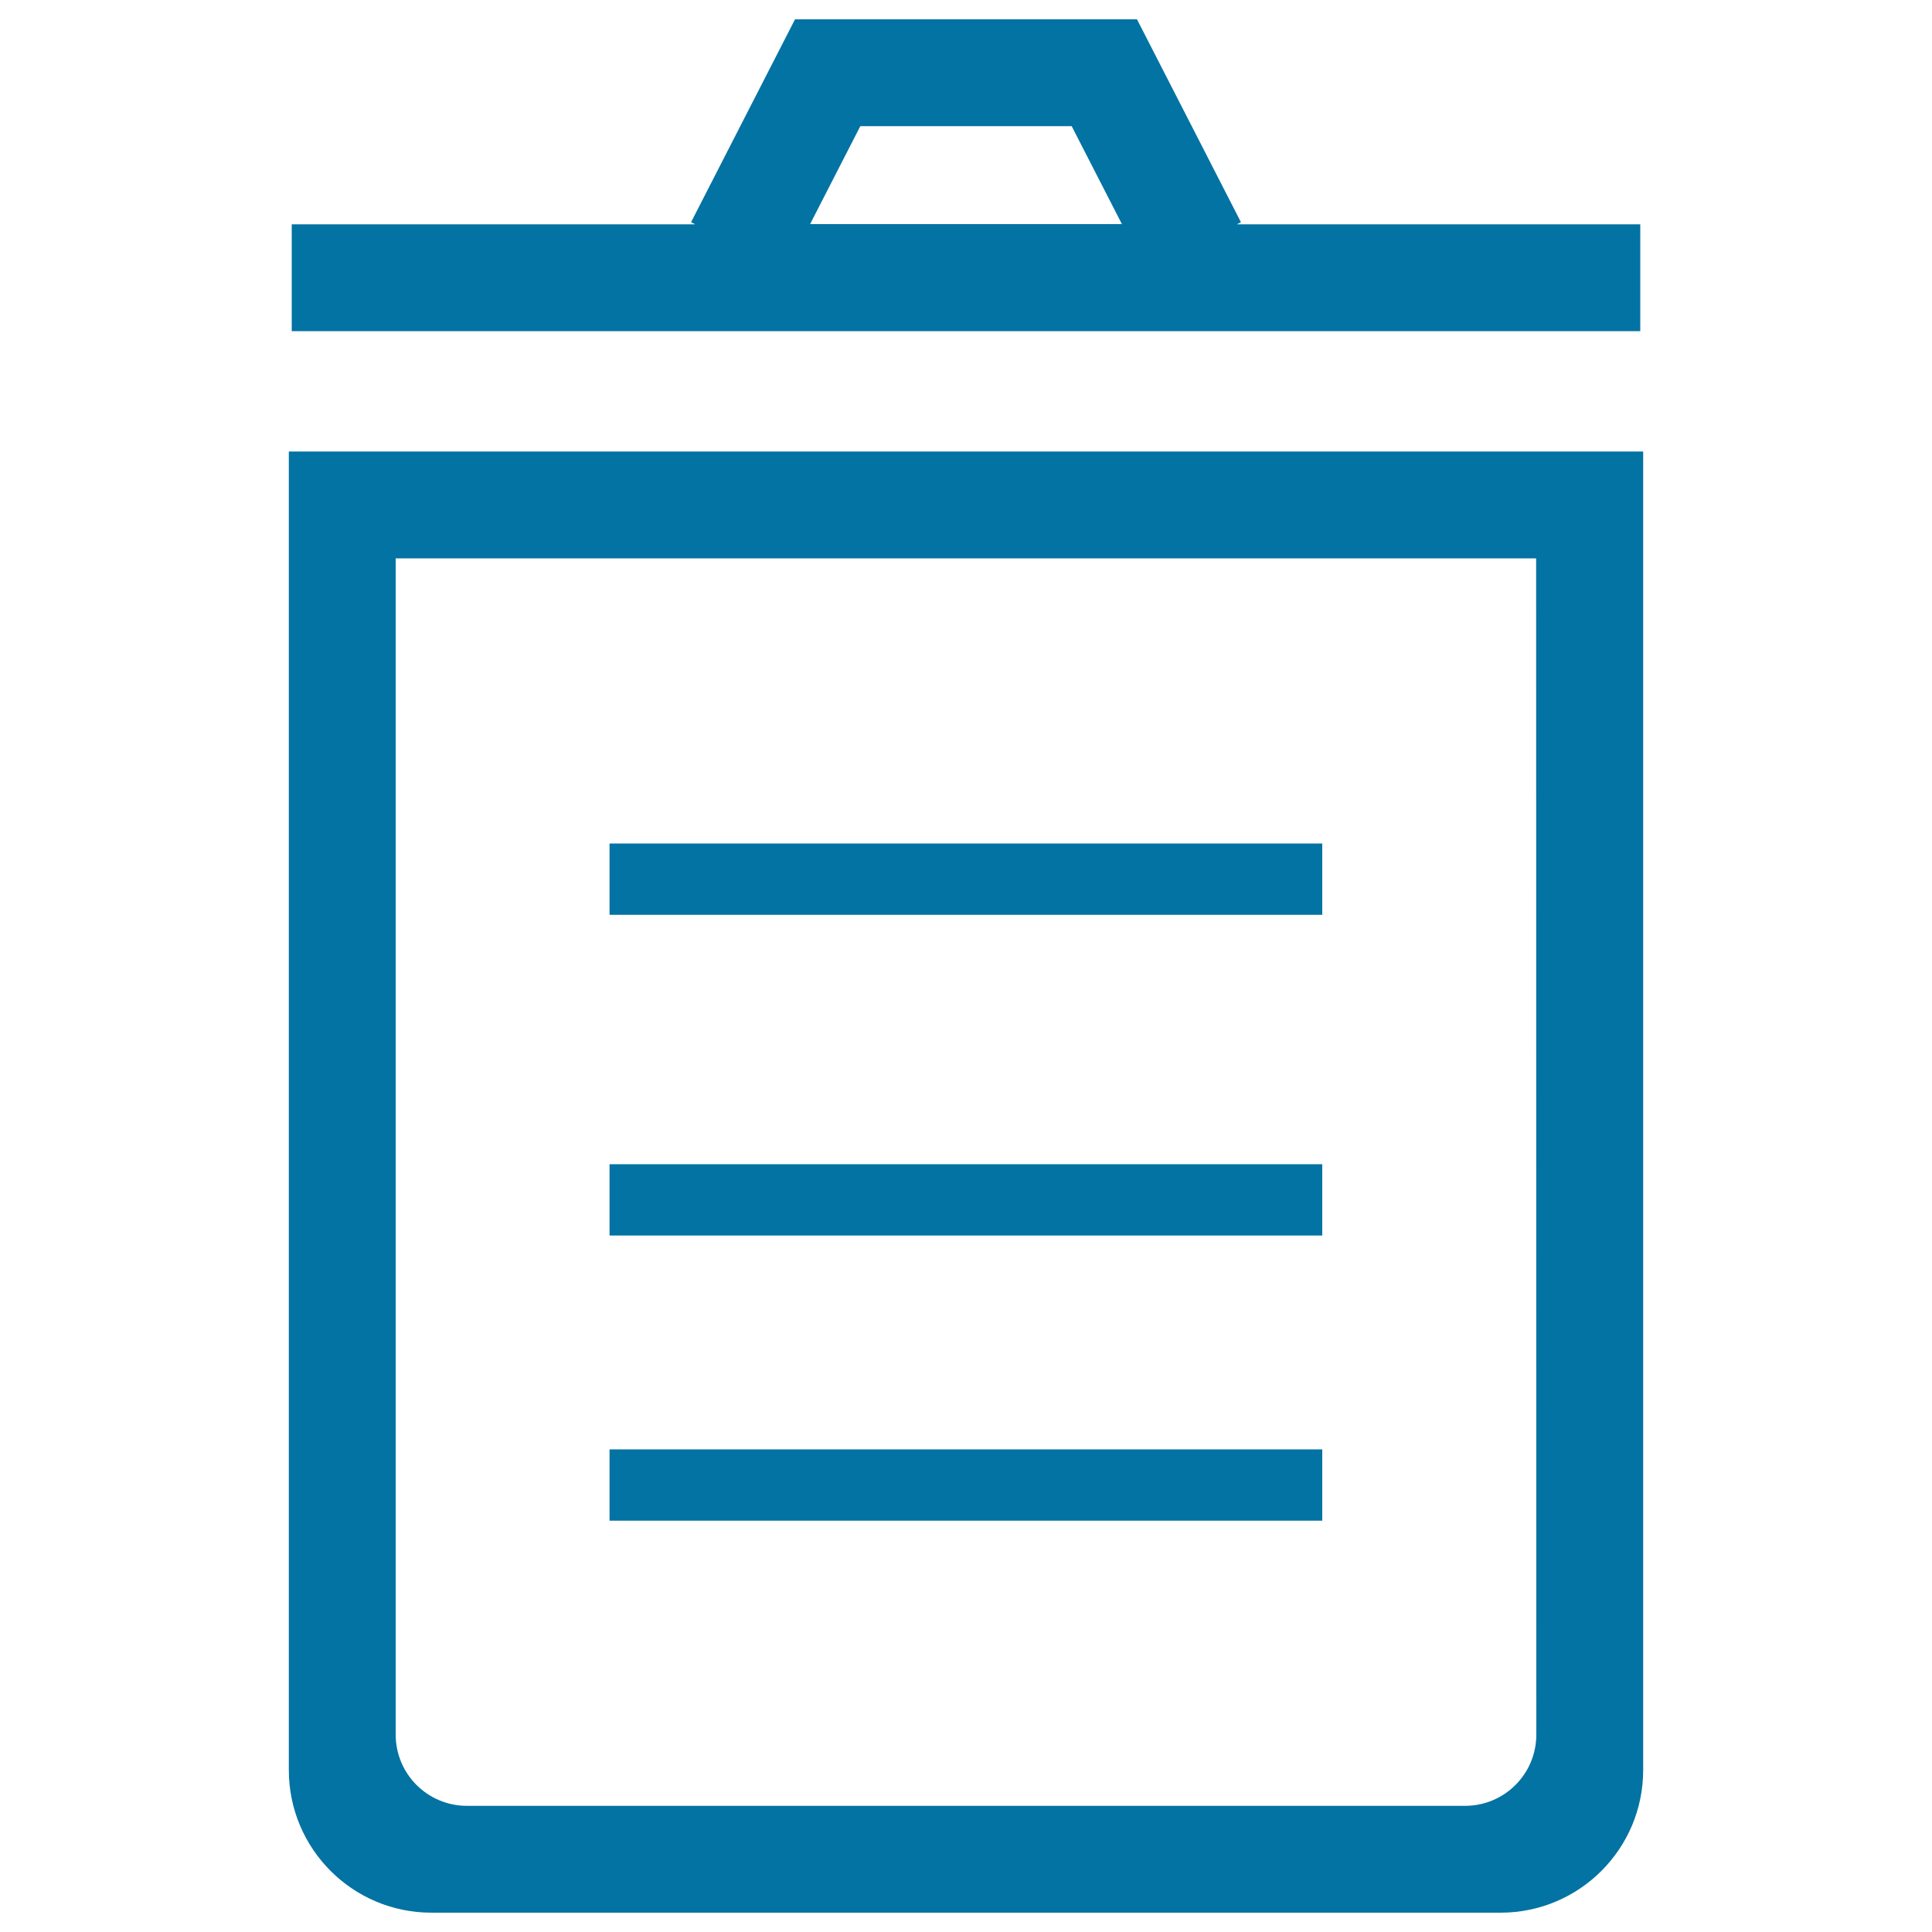
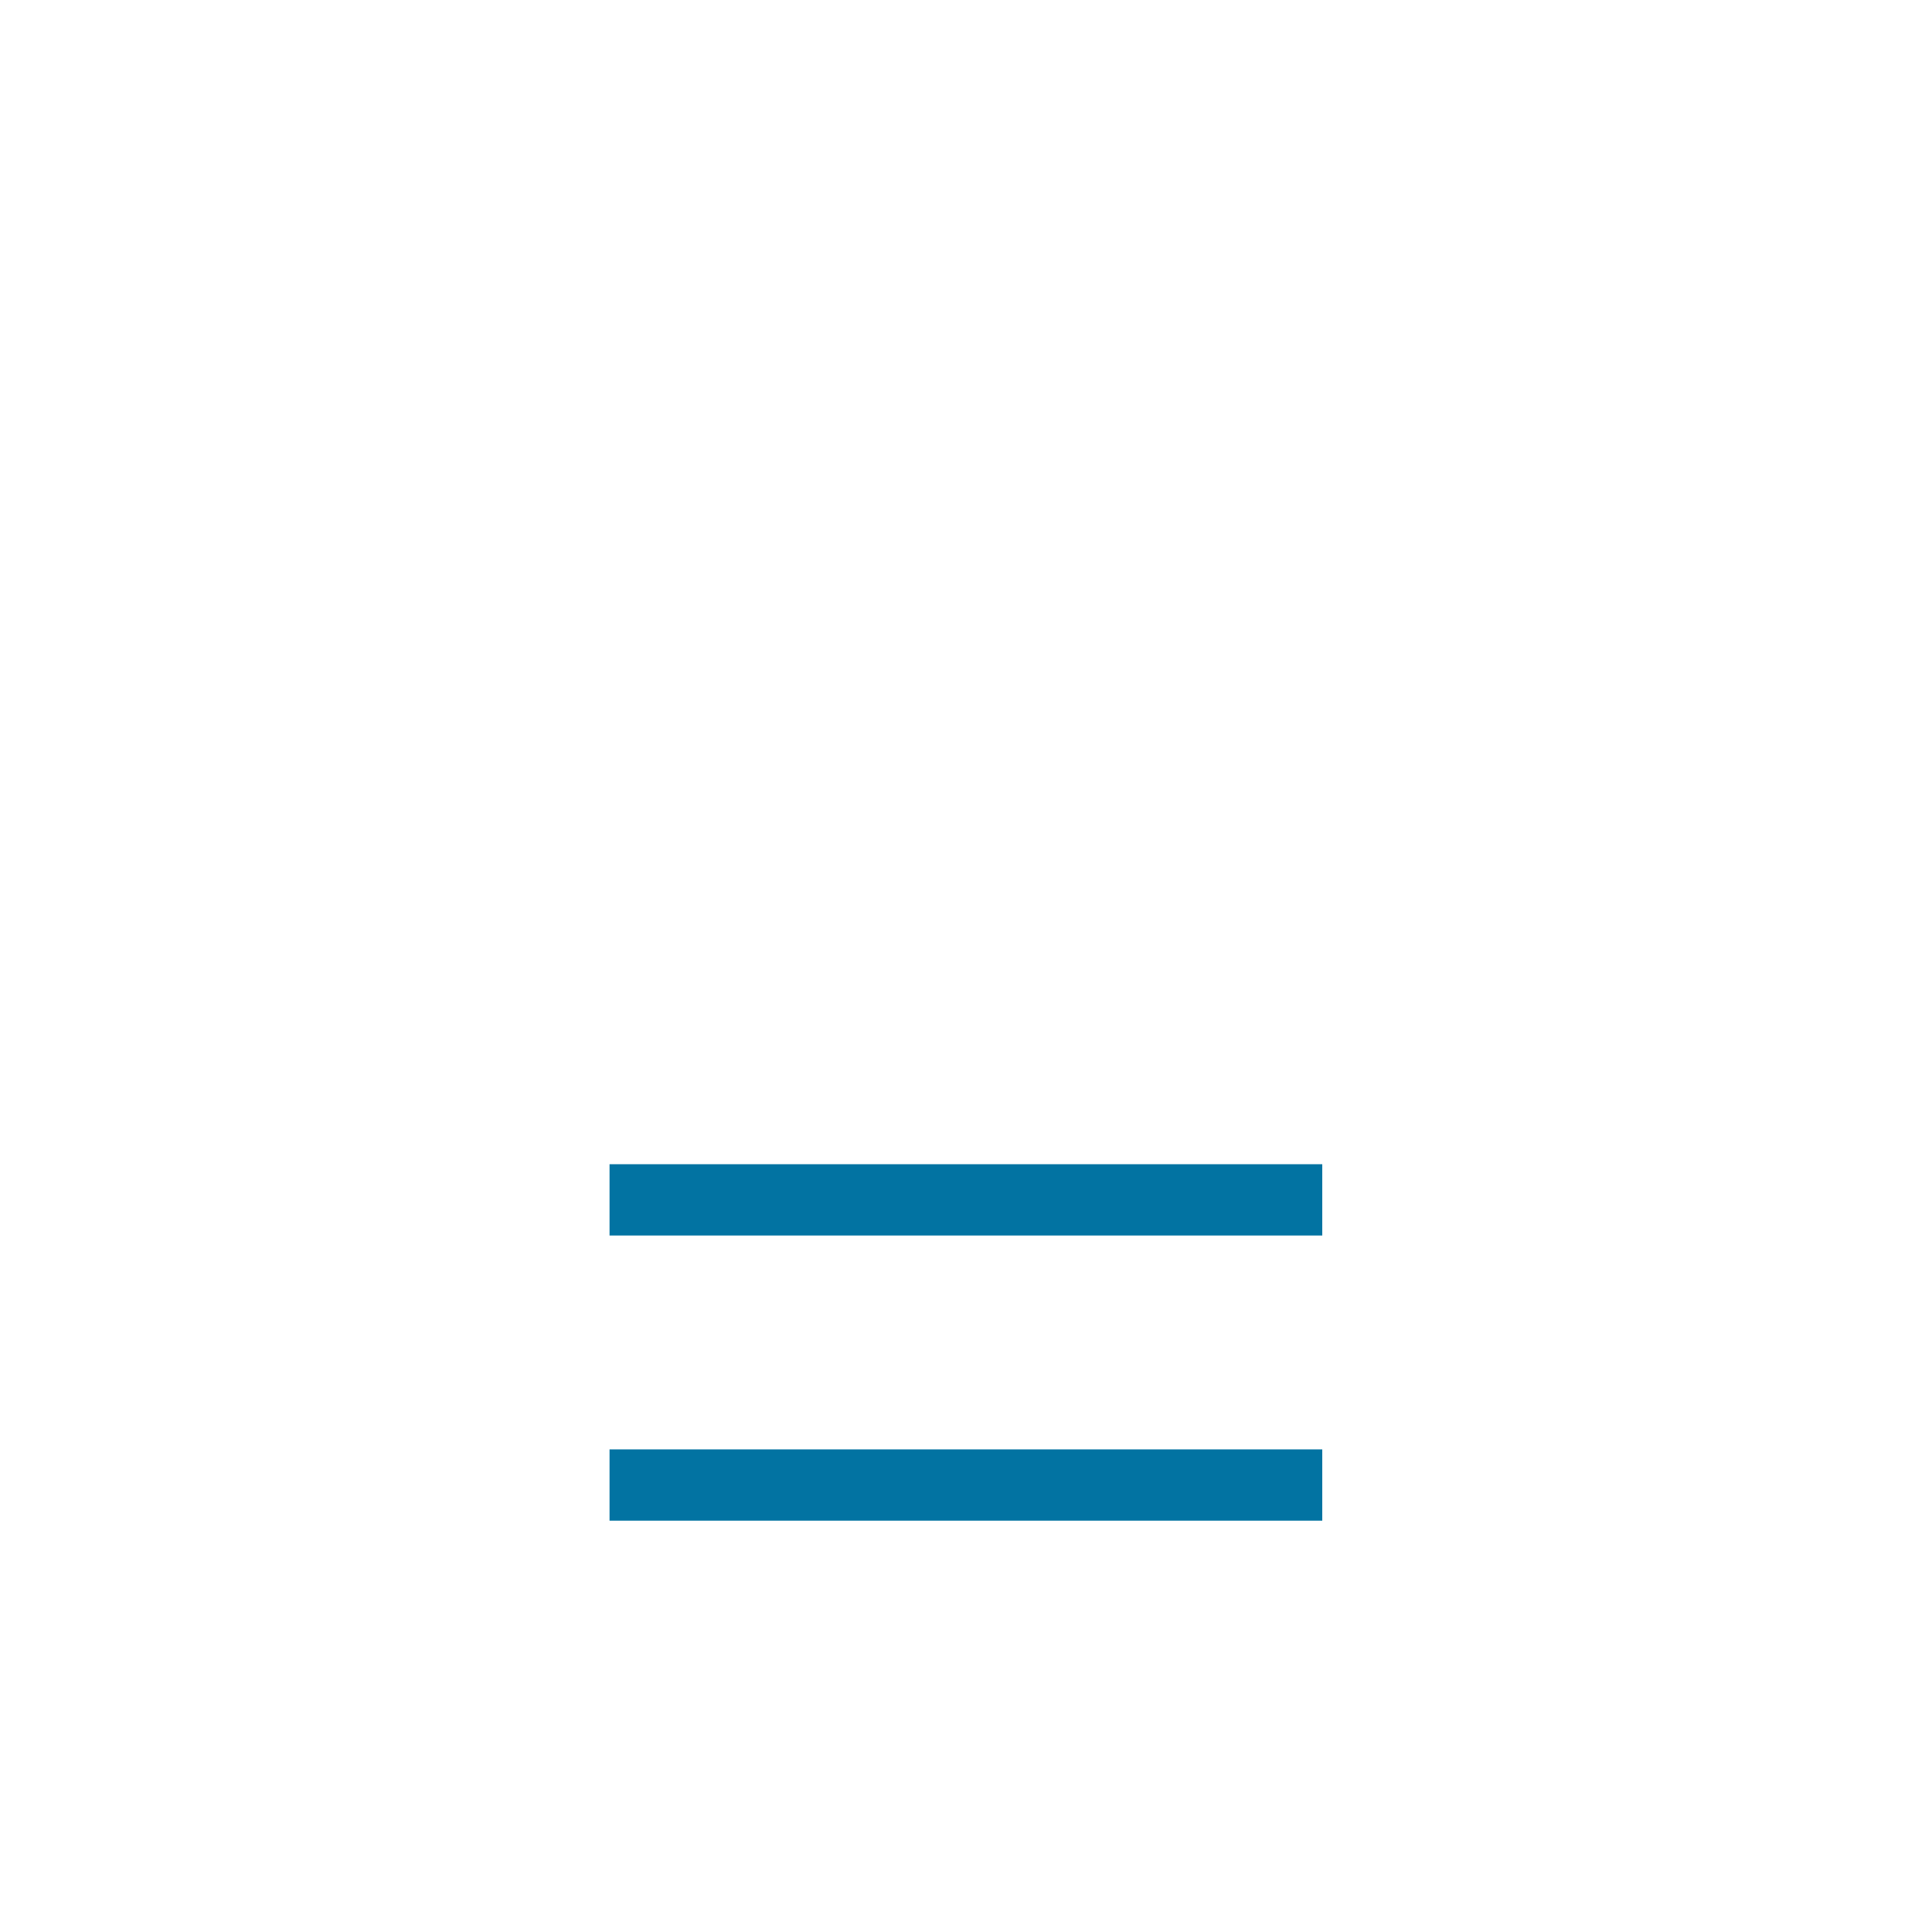
<svg xmlns="http://www.w3.org/2000/svg" viewBox="0 0 1000 1000" style="fill:#0273a2">
  <title>Order SVG icon</title>
-   <path d="M149.5,233.7v682.5c0,40.7,33,73.8,73.8,73.8h553.4c40.7,0,73.8-33,73.8-73.8V233.7H149.5z M795.2,897.8c0,20.4-16.5,36.9-36.9,36.9H241.7c-20.4,0-36.9-16.5-36.9-36.9l0-608.8h590.3L795.2,897.8z" />
-   <path d="M315.5,436.6h368.9v36.9H315.5L315.5,436.6L315.5,436.6z" />
  <path d="M315.5,602.6h368.9v36.9H315.5L315.5,602.6L315.5,602.6z" />
  <path d="M315.5,750.2h368.9v36.9H315.5L315.5,750.2L315.5,750.2z" />
-   <path d="M849,116.1H640.2l2.1-1.1L588.5,10h-51.7h-36.7h-88.6l-53.8,105l2.1,1.1H151v55.3H849L849,116.1L849,116.1z M445.3,65.3h54.8h36.7h17.9l26,50.7H419.3L445.3,65.3z" />
</svg>